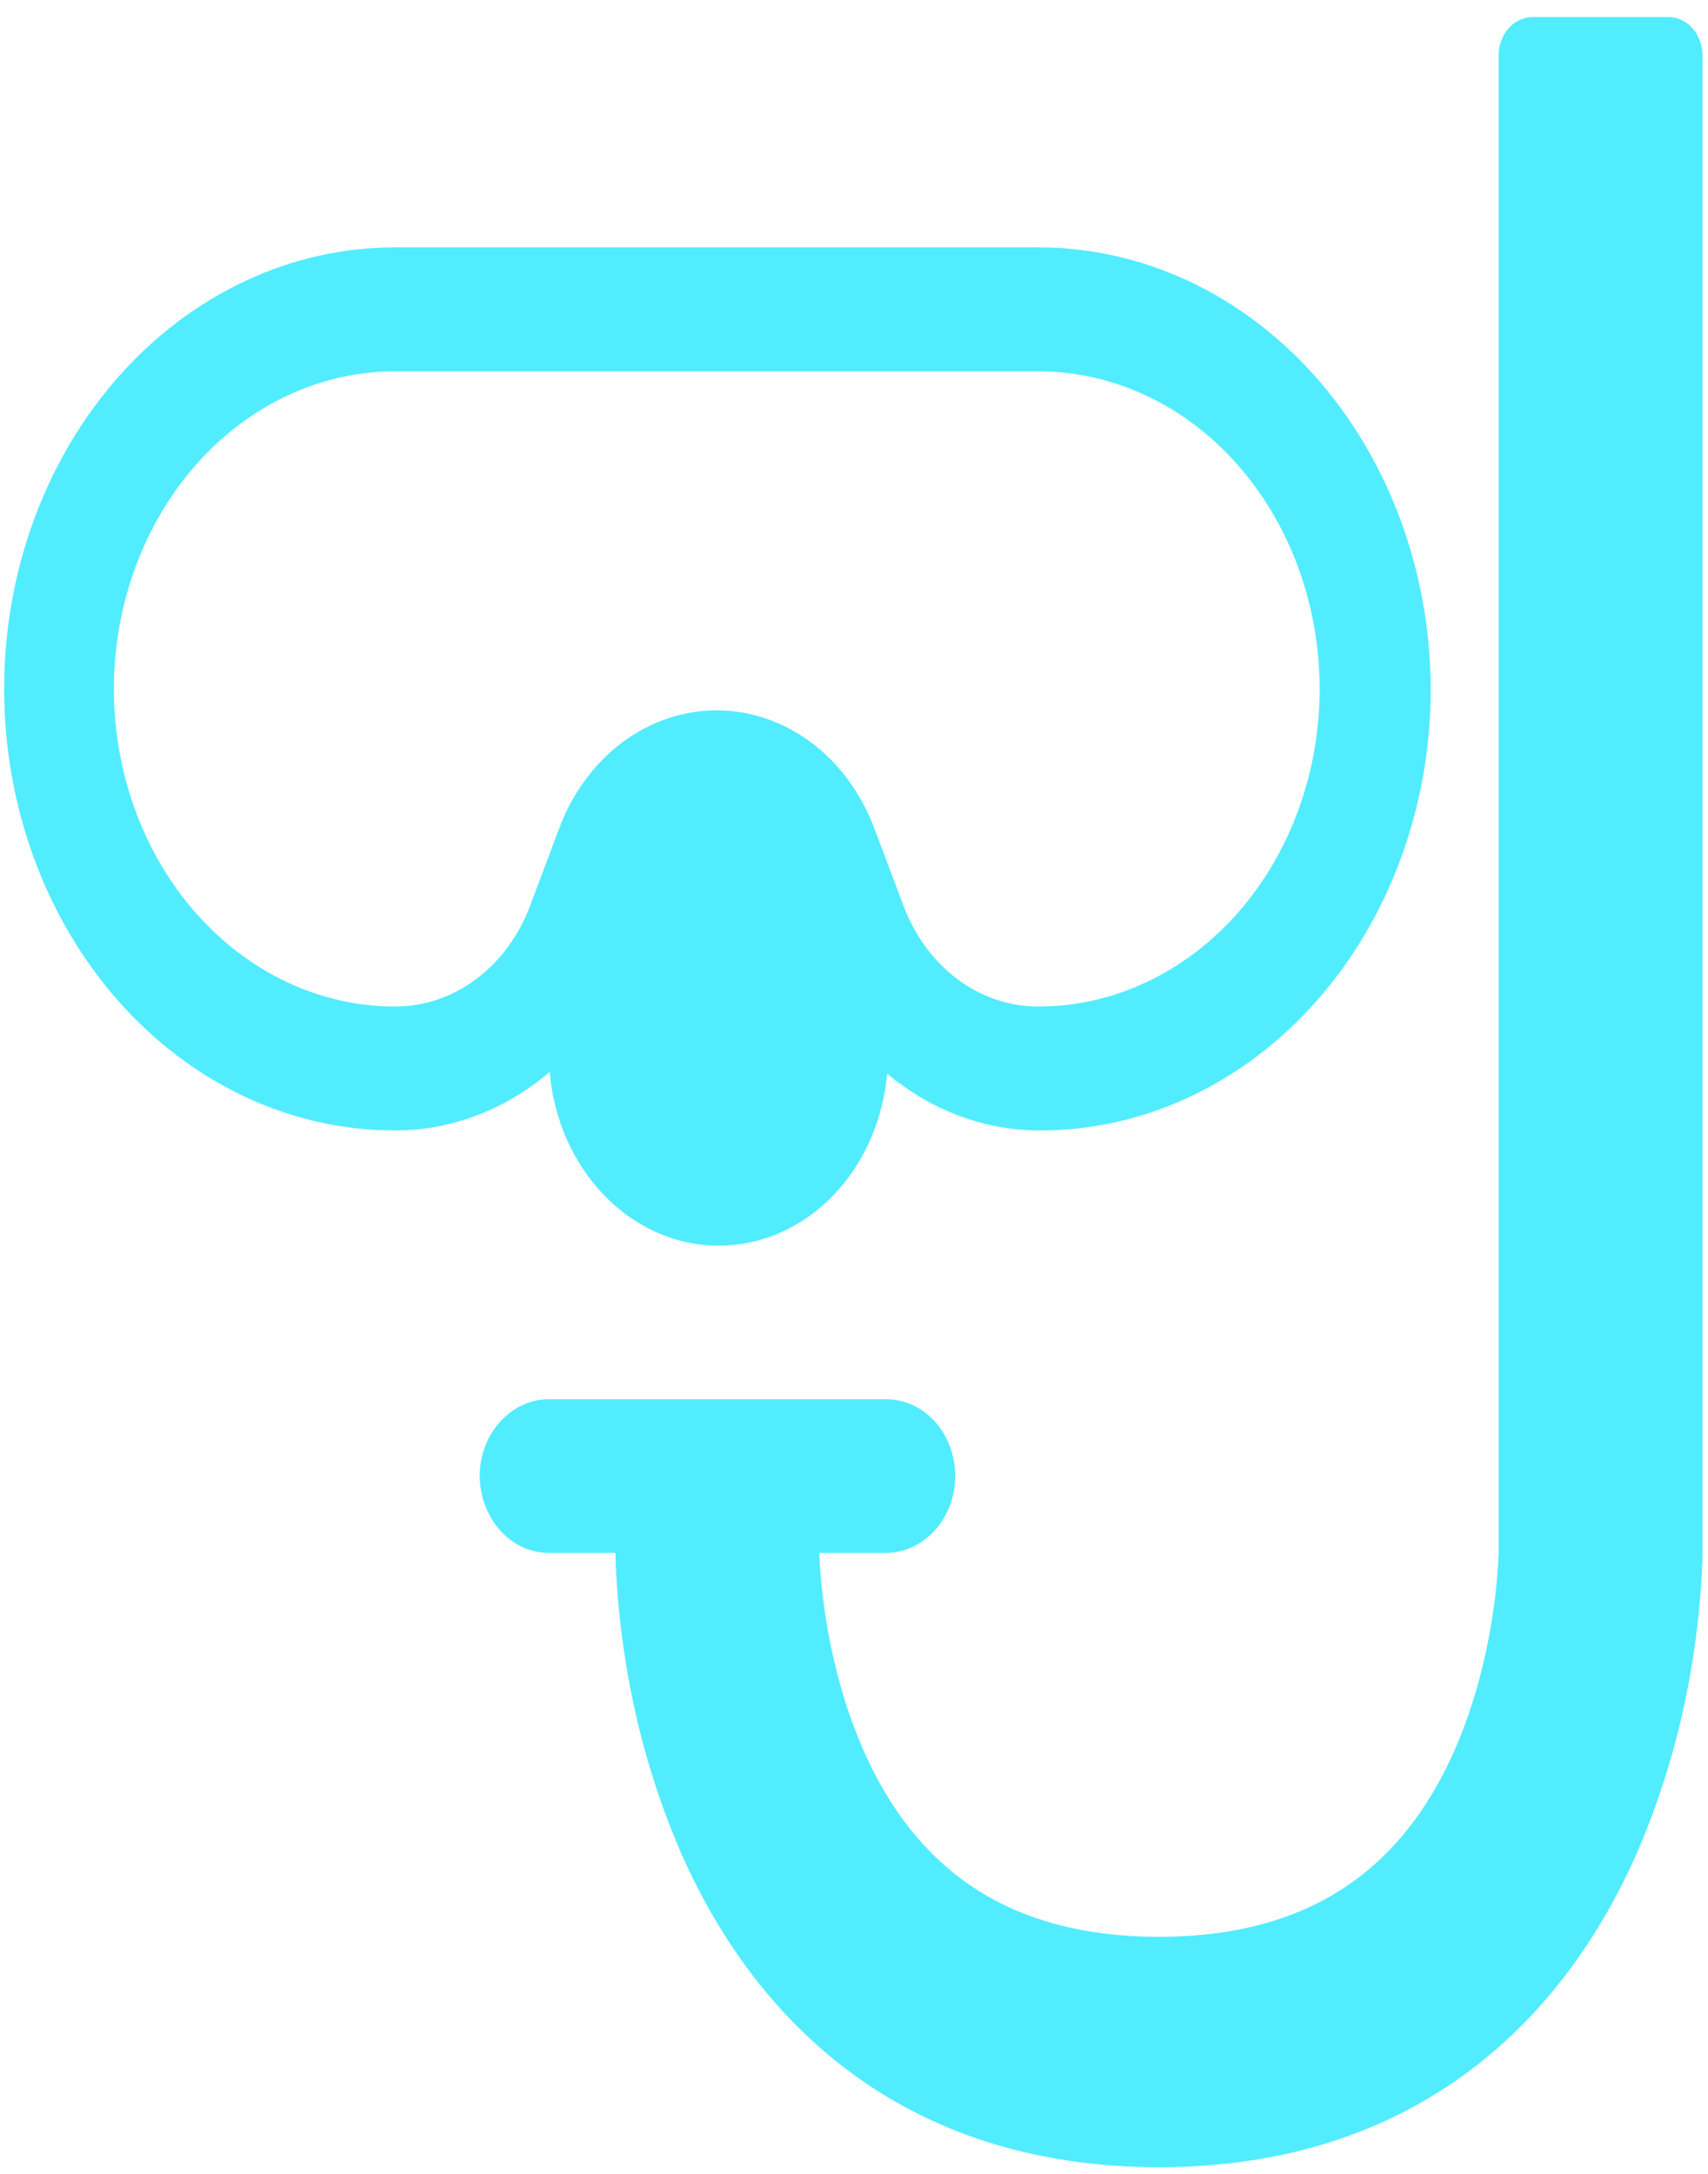
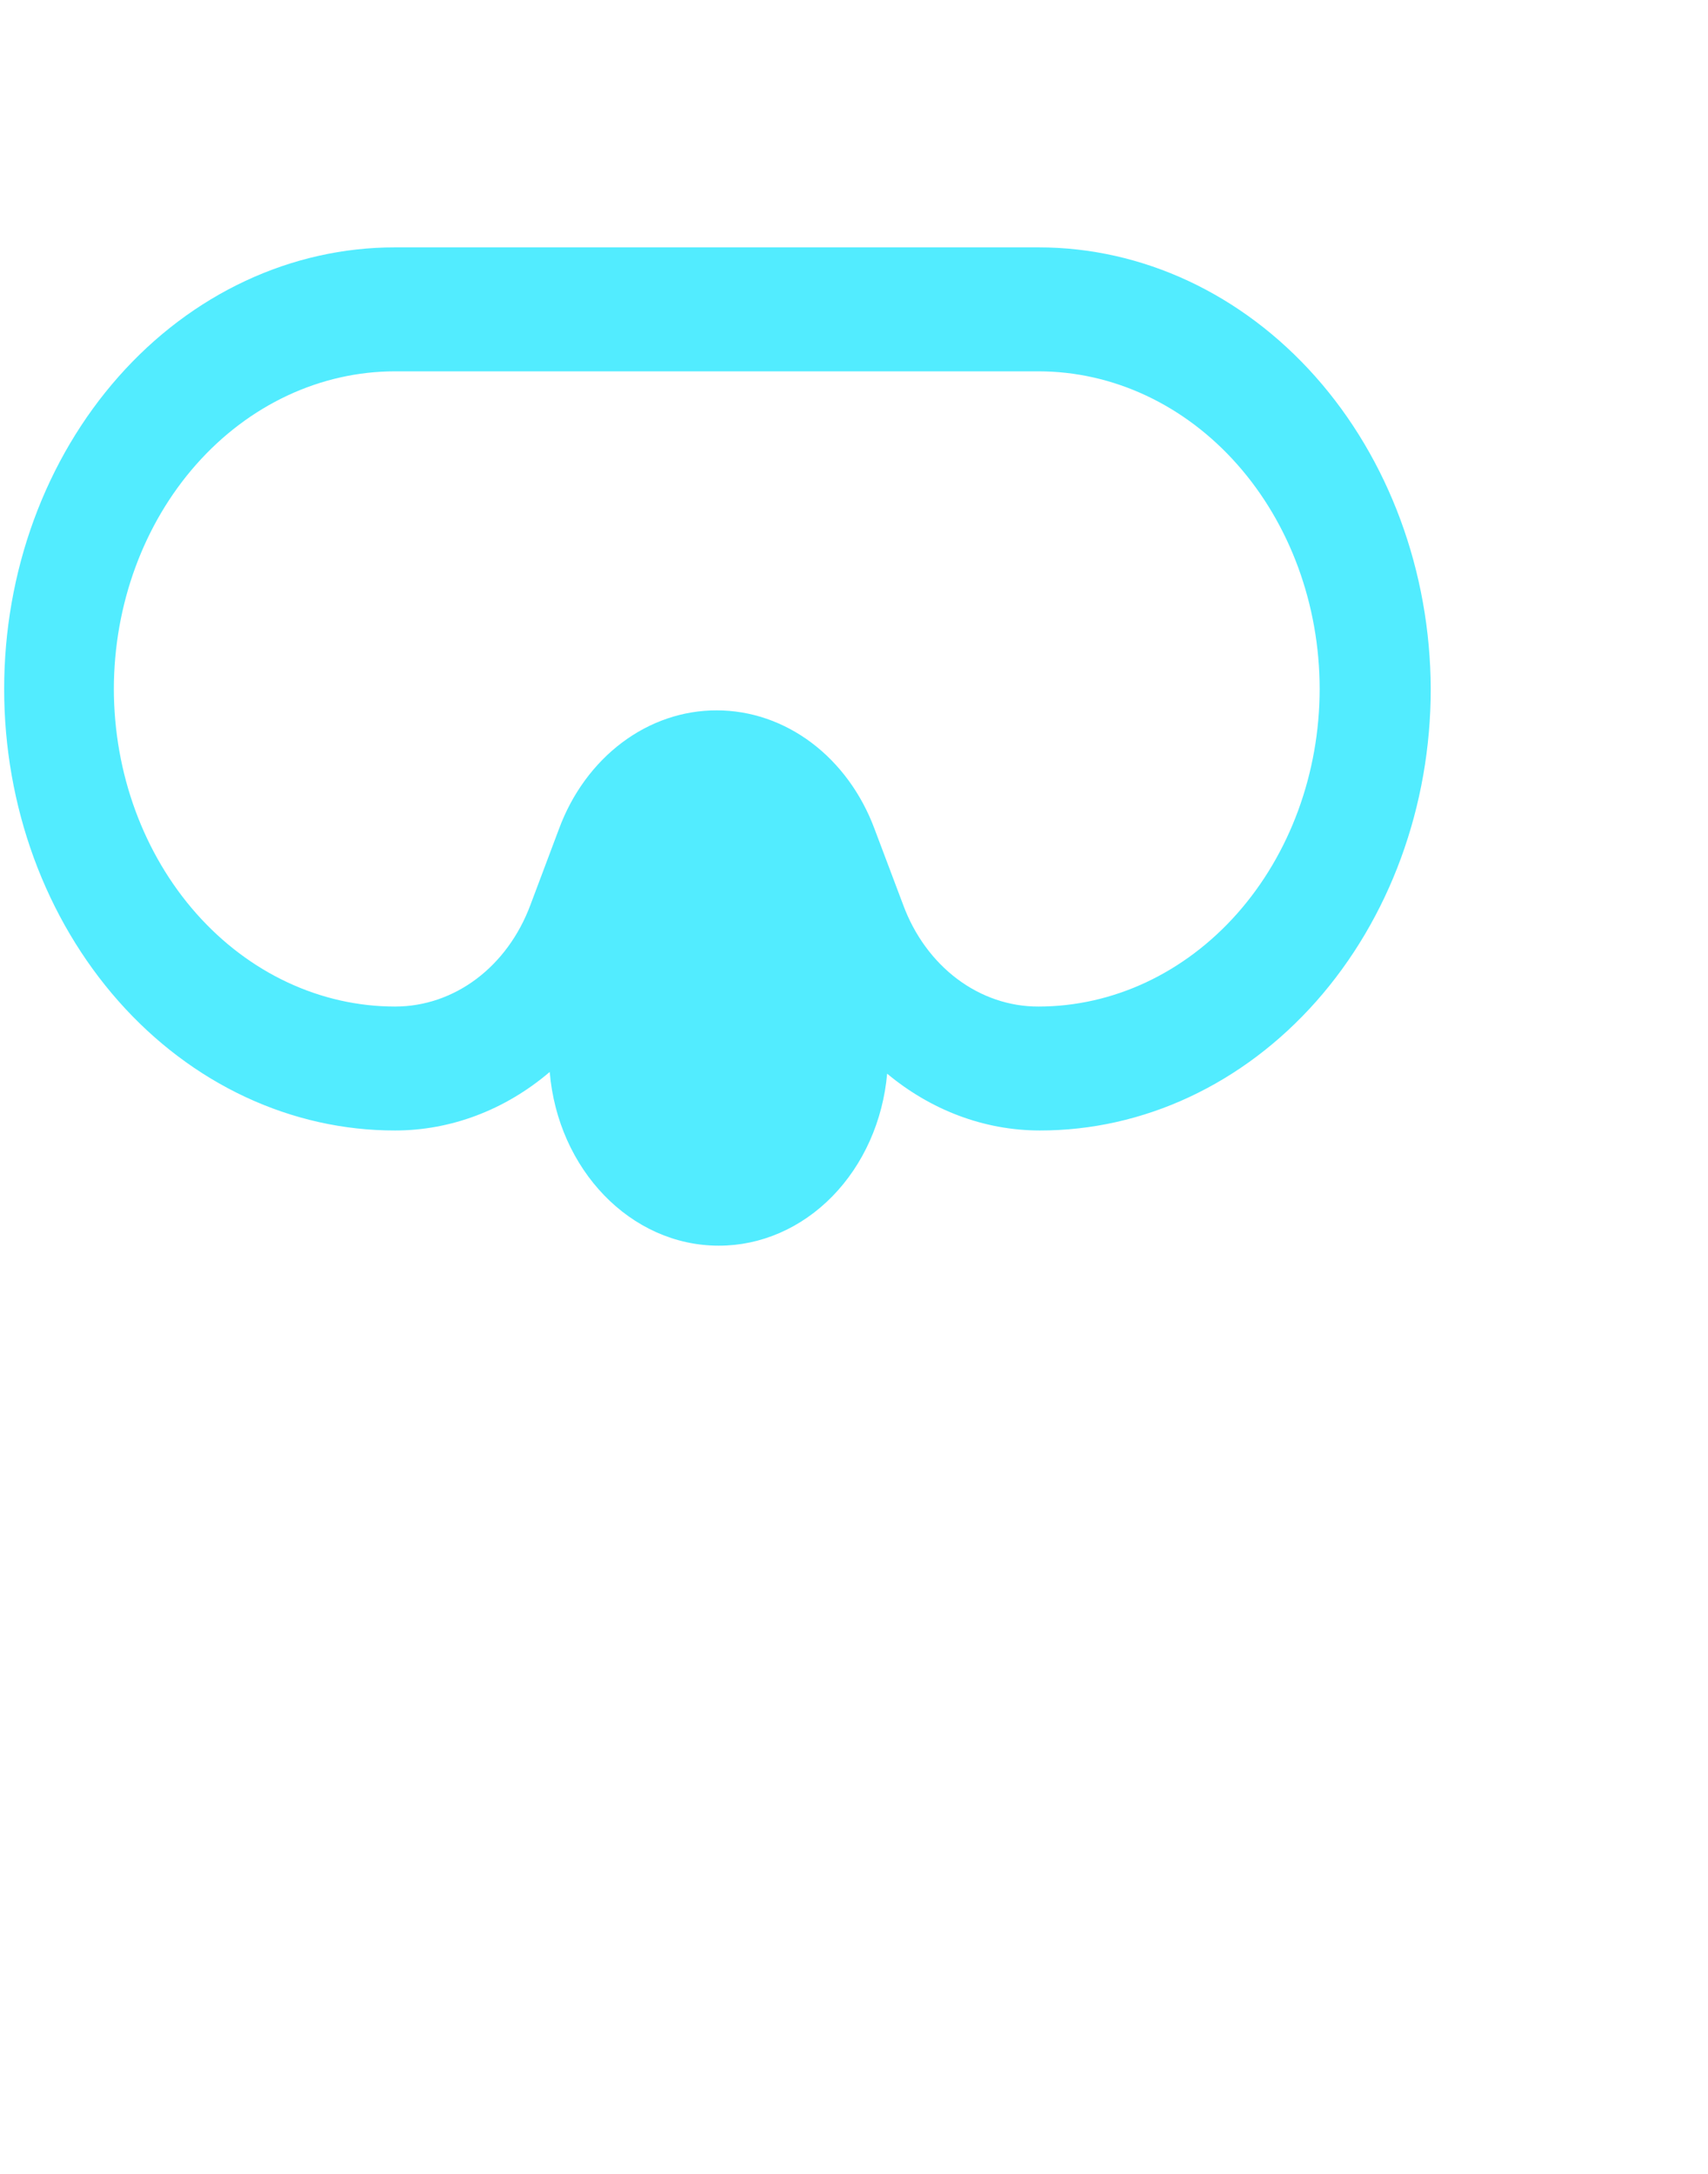
<svg xmlns="http://www.w3.org/2000/svg" width="77" height="98" viewBox="0 0 77 98" fill="none">
-   <path d="M75.219 0.768C75.625 0.768 76.014 0.95 76.302 1.275C76.589 1.599 76.75 2.039 76.75 2.498V70.153L76.744 70.43C76.692 71.752 76.569 73.07 76.376 74.376C75.916 77.572 75.04 80.672 73.776 83.578C72.26 87.005 69.911 90.591 66.304 93.312C62.675 96.047 58.035 97.699 52.25 97.699C46.471 97.699 41.828 96.051 38.193 93.312C34.586 90.591 32.24 87.005 30.721 83.578C29.458 80.671 28.583 77.569 28.124 74.373C27.931 73.068 27.808 71.751 27.756 70.43C27.753 70.338 27.751 70.245 27.75 70.153V70.004H24.74C23.922 70.008 23.135 69.646 22.552 68.998C21.969 68.349 21.636 67.467 21.625 66.542C21.625 64.642 23.031 63.08 24.74 63.08H39.948C41.687 63.08 43.062 64.642 43.062 66.542C43.062 68.443 41.657 70.004 39.948 70.004H36.938V70.084L36.965 70.603C36.996 71.077 37.057 71.794 37.186 72.666C37.446 74.435 37.96 76.716 38.94 78.932C39.911 81.13 41.298 83.169 43.289 84.668C45.252 86.15 48.076 87.313 52.25 87.313C56.424 87.313 59.248 86.15 61.211 84.668C63.202 83.169 64.589 81.13 65.56 78.932C66.54 76.716 67.054 74.435 67.314 72.666C67.44 71.811 67.522 70.949 67.559 70.084L67.562 69.983V2.498C67.562 2.039 67.724 1.599 68.011 1.275C68.298 0.95 68.688 0.768 69.094 0.768H75.219Z" fill="#52ECFF" />
  <path d="M24.782 48.325C22.773 50.038 20.325 50.964 17.809 50.963C15.495 50.966 13.204 50.453 11.066 49.454C8.927 48.455 6.984 46.989 5.348 45.14C3.711 43.291 2.413 41.096 1.527 38.68C0.642 36.263 0.187 33.673 0.188 31.058C0.187 28.442 0.642 25.852 1.527 23.436C2.413 21.02 3.711 18.824 5.348 16.976C6.984 15.127 8.927 13.661 11.066 12.662C13.204 11.662 15.495 11.15 17.809 11.152H46.82C51.498 11.15 55.985 13.245 59.299 16.976C62.613 20.707 64.483 25.771 64.5 31.058C64.501 33.673 64.046 36.263 63.16 38.68C62.275 41.096 60.976 43.291 59.34 45.14C57.703 46.989 55.76 48.455 53.622 49.454C51.484 50.453 49.192 50.966 46.878 50.963C44.346 50.963 41.948 50.029 39.994 48.402C39.806 50.528 38.925 52.5 37.523 53.933C36.12 55.367 34.296 56.159 32.405 56.156C28.424 56.156 25.15 52.715 24.782 48.325ZM59.493 31.058C59.49 27.26 58.153 23.62 55.777 20.935C53.401 18.25 50.18 16.742 46.82 16.74H17.809C14.449 16.741 11.227 18.249 8.85 20.934C6.473 23.619 5.137 27.26 5.133 31.058C5.137 34.856 6.473 38.497 8.85 41.182C11.227 43.867 14.449 45.375 17.809 45.376C20.495 45.376 22.878 43.579 23.916 40.785L25.199 37.372C25.784 35.786 26.773 34.431 28.039 33.479C29.305 32.527 30.792 32.02 32.313 32.024C33.833 32.024 35.319 32.532 36.585 33.483C37.85 34.435 38.839 35.788 39.427 37.372L40.714 40.785C41.215 42.148 42.063 43.312 43.15 44.13C44.237 44.947 45.514 45.381 46.82 45.376C50.18 45.374 53.401 43.865 55.777 41.181C58.153 38.496 59.49 34.855 59.493 31.058Z" fill="#52ECFF" />
</svg>